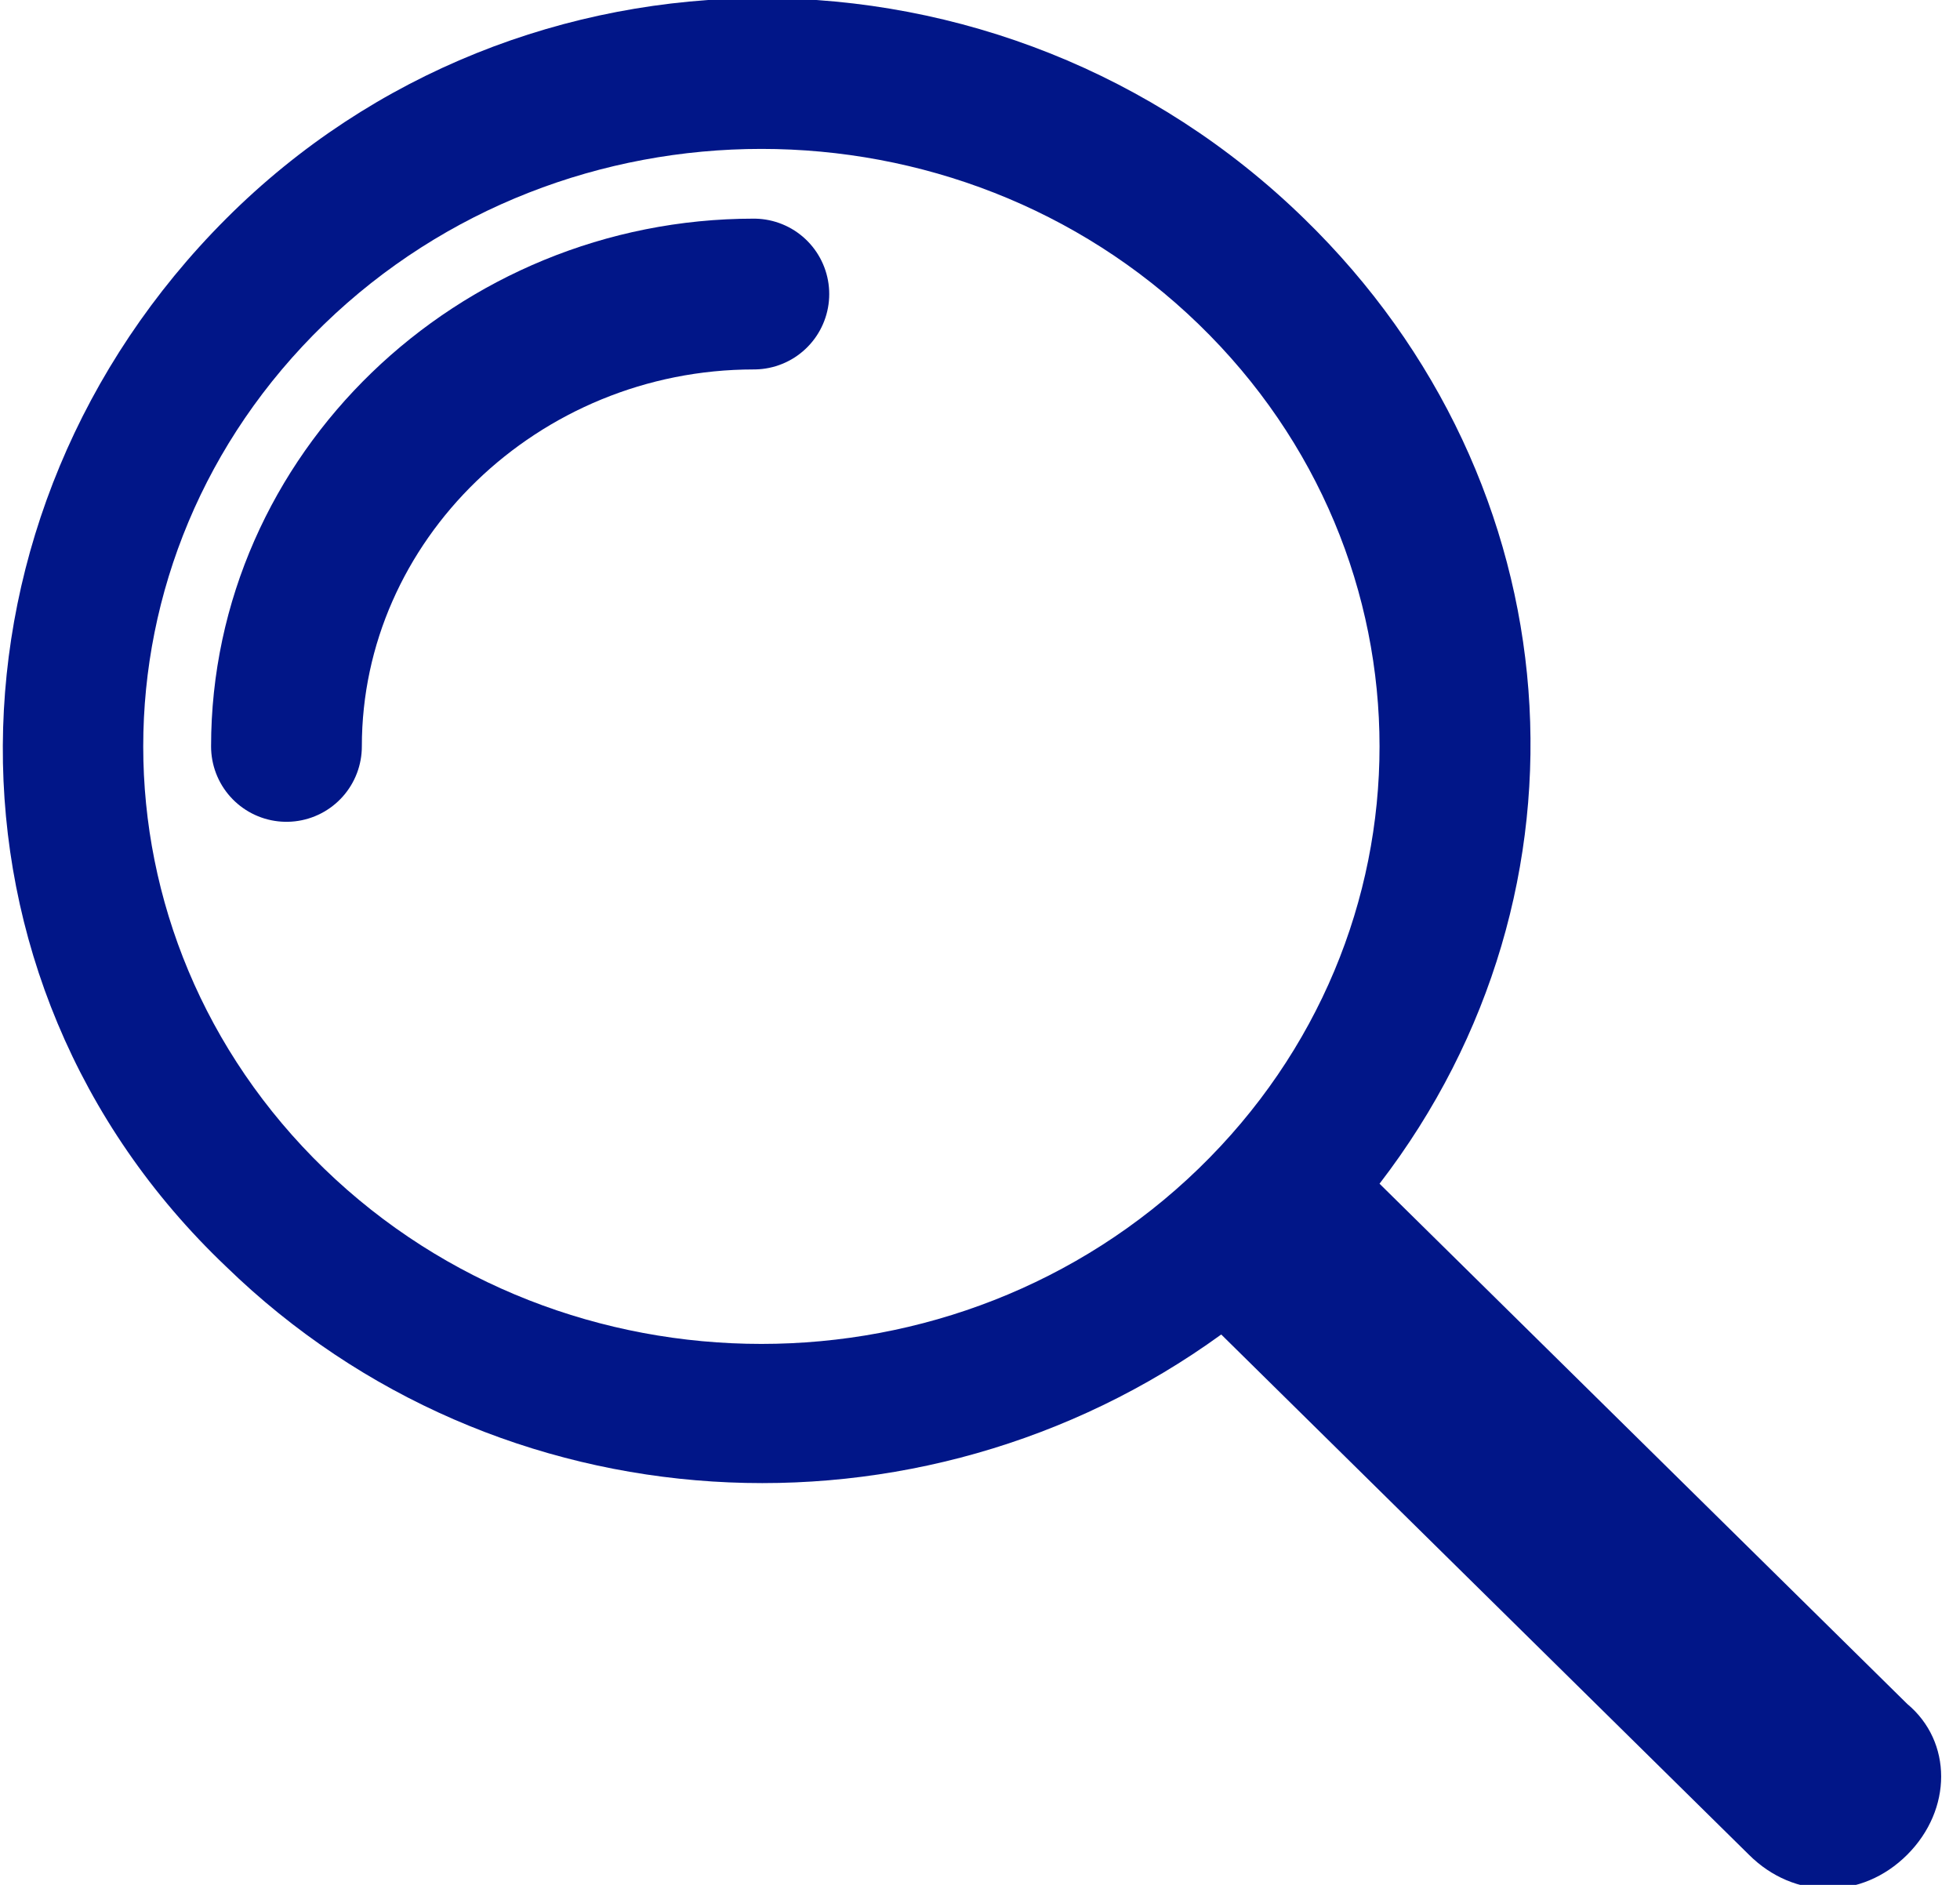
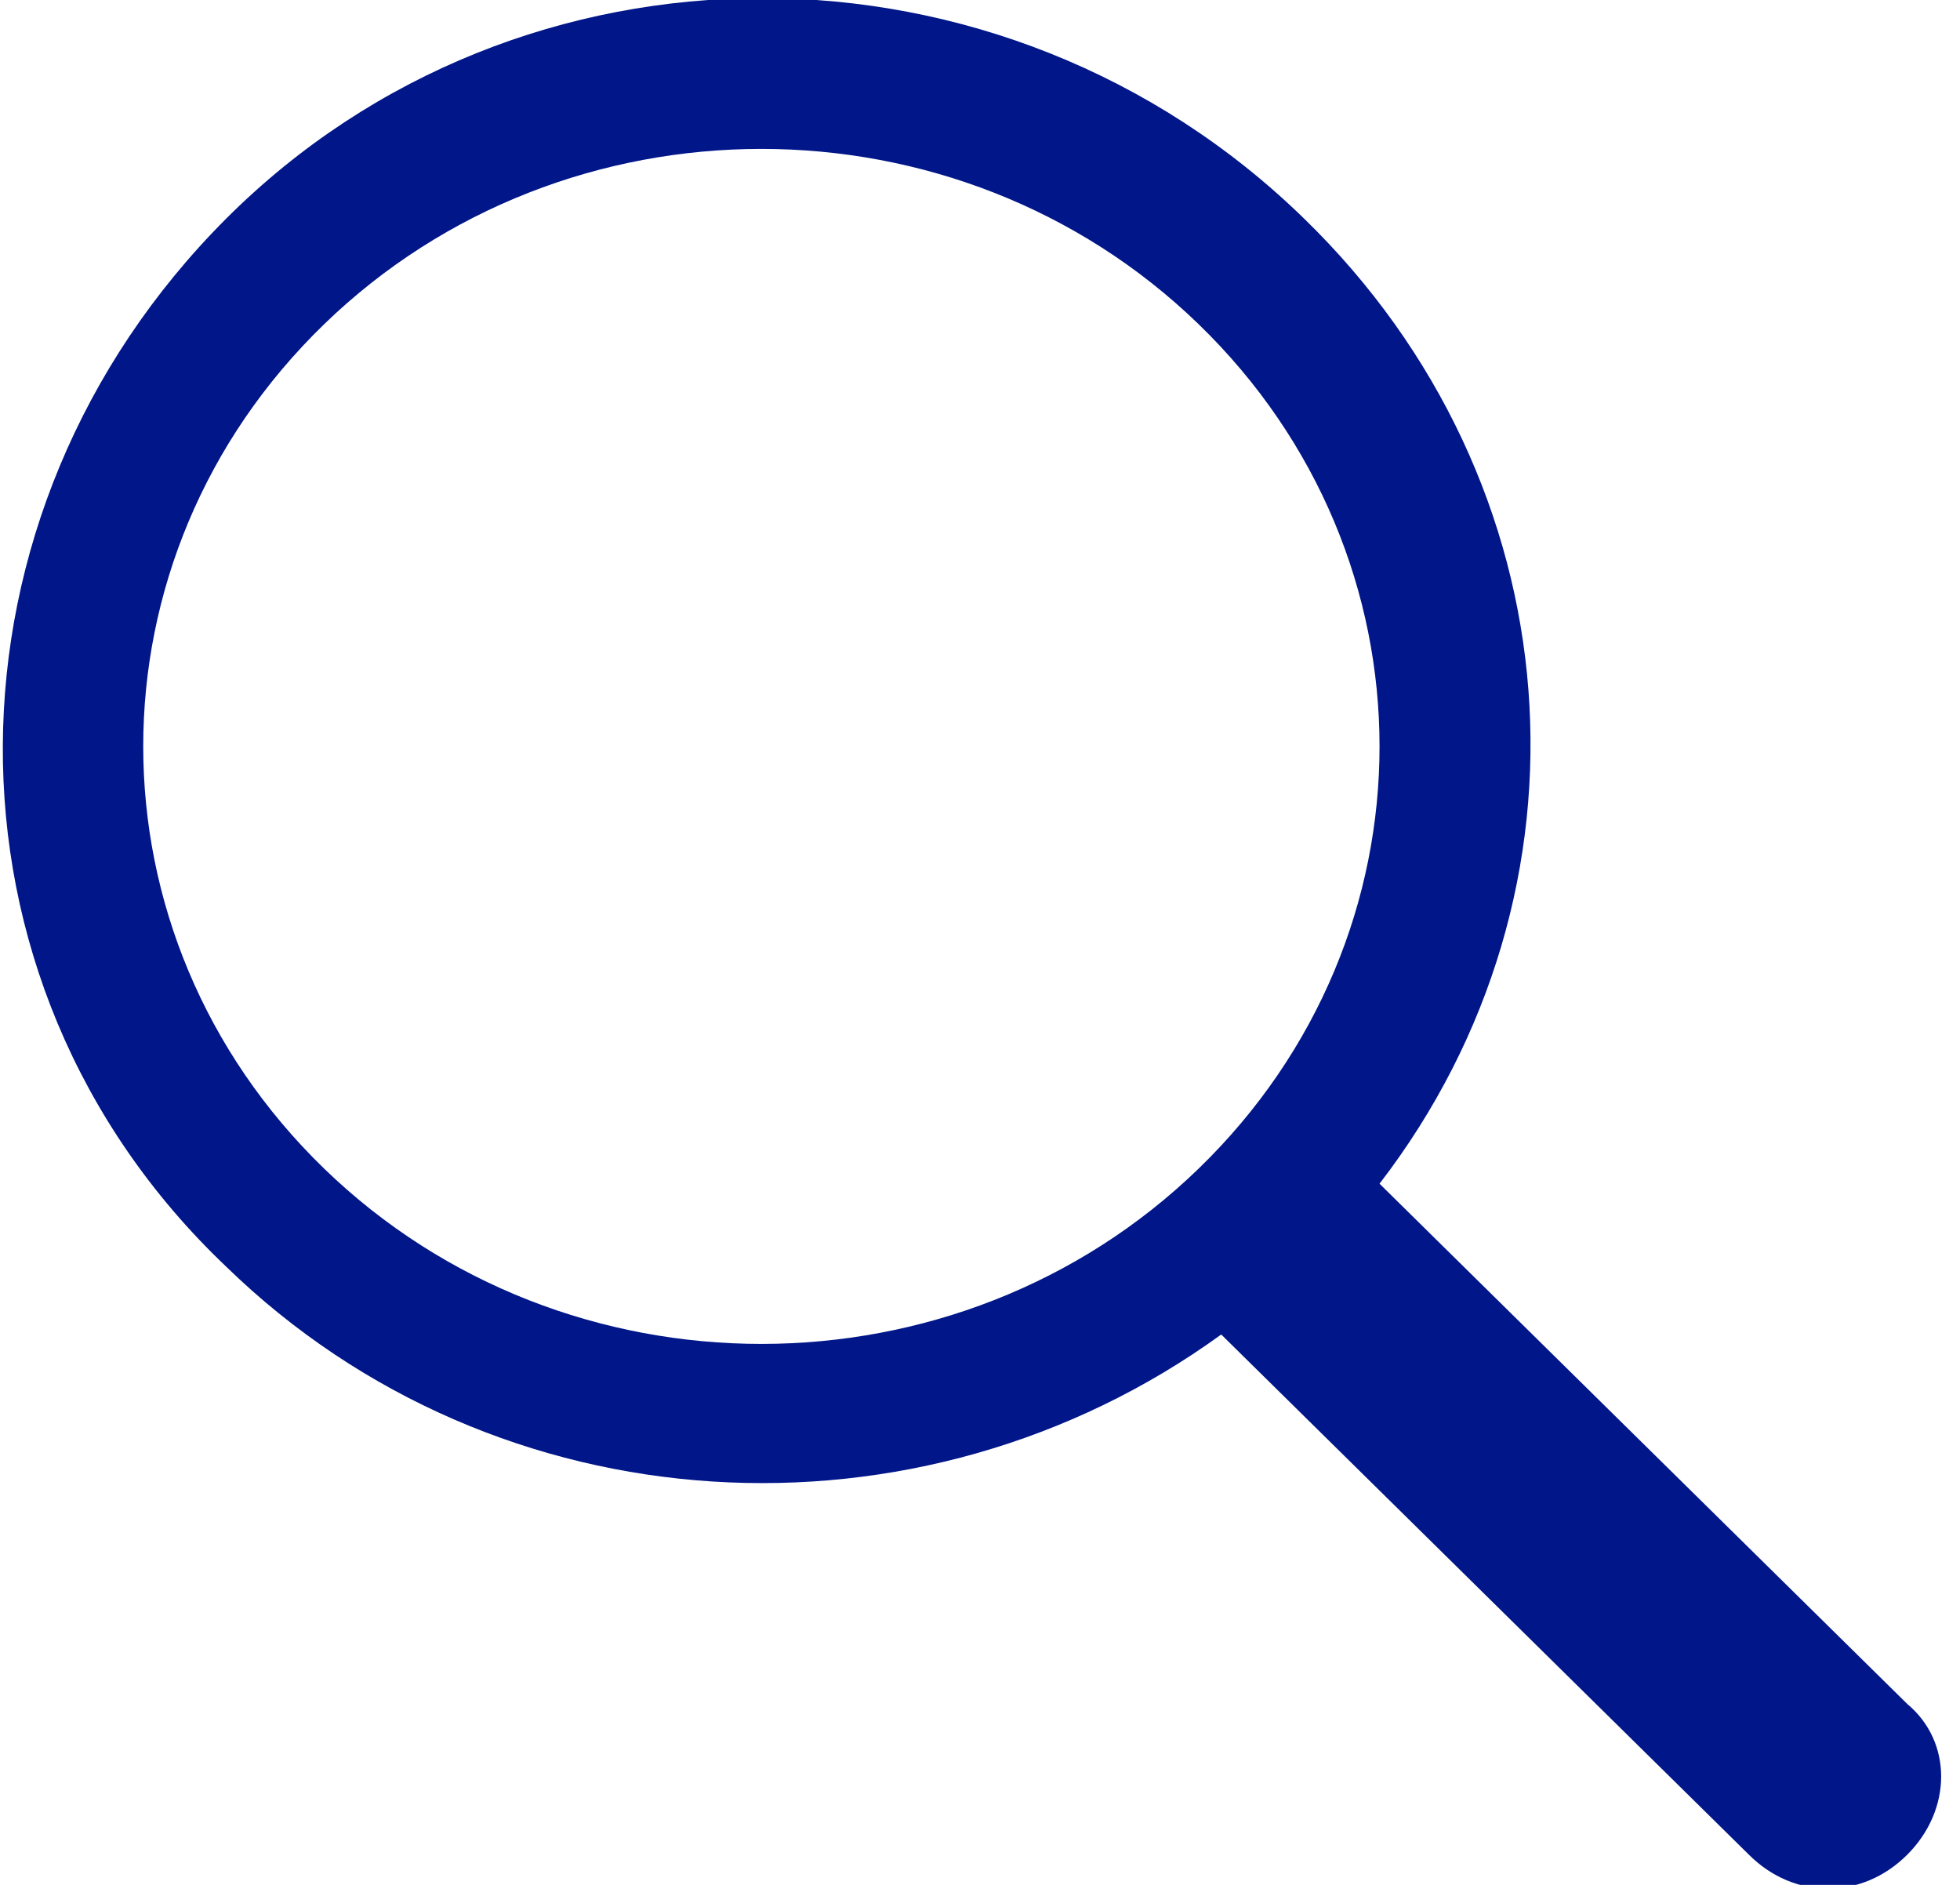
<svg xmlns="http://www.w3.org/2000/svg" version="1.1" id="Calque_1" x="0px" y="0px" viewBox="0 0 26 25" enable-background="new 0 0 26 25" xml:space="preserve">
  <title>Group</title>
  <desc>Created with Sketch.</desc>
  <g id="Page-1">
    <g id="_x32_" transform="translate(-150, -1296)">
      <g id="Recherche" transform="translate(113, 1274)">
        <g id="noun_721995_cc" transform="translate(37, 22)">
          <g id="Group">
            <path id="Shape" fill="#011688" d="M25.3,22.6l-7-6.9c3-3.9,2.6-9.3-1-12.8C13.3-1,6.9-1,3,2.9S-1,13,3,16.8       c3.6,3.5,9.2,3.8,13.2,0.9l7,6.9c0.6,0.6,1.5,0.6,2.1,0C25.9,24,25.9,23.1,25.3,22.6z M4.3,15.5c-3.2-3.1-3.2-8.1,0-11.2       s8.4-3.1,11.6,0s3.2,8.1,0,11.2S7.5,18.6,4.3,15.5z" />
-             <path id="Shape_1_" fill="none" stroke="#011688" stroke-width="2" stroke-linecap="round" d="M3.8,9.9c0-3.3,2.8-6,6.2-6" />
          </g>
        </g>
      </g>
    </g>
  </g>
</svg>